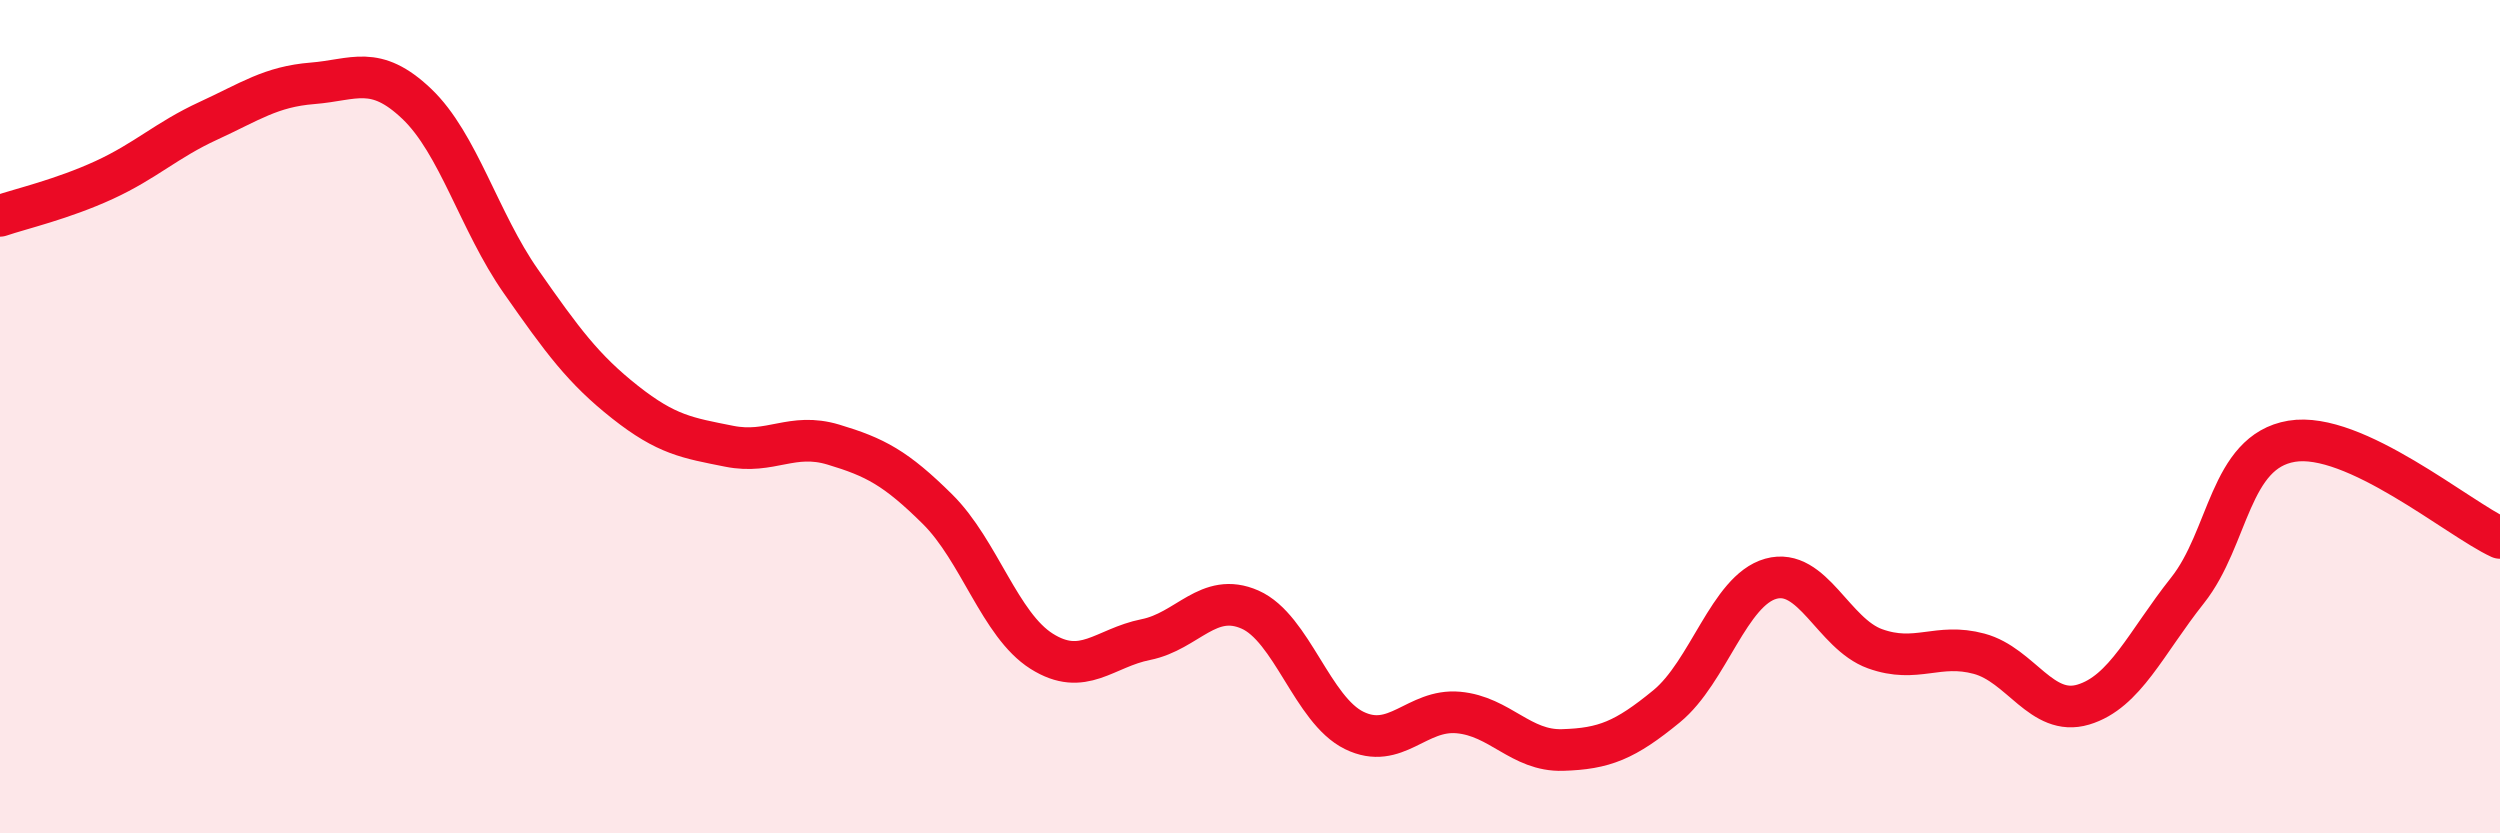
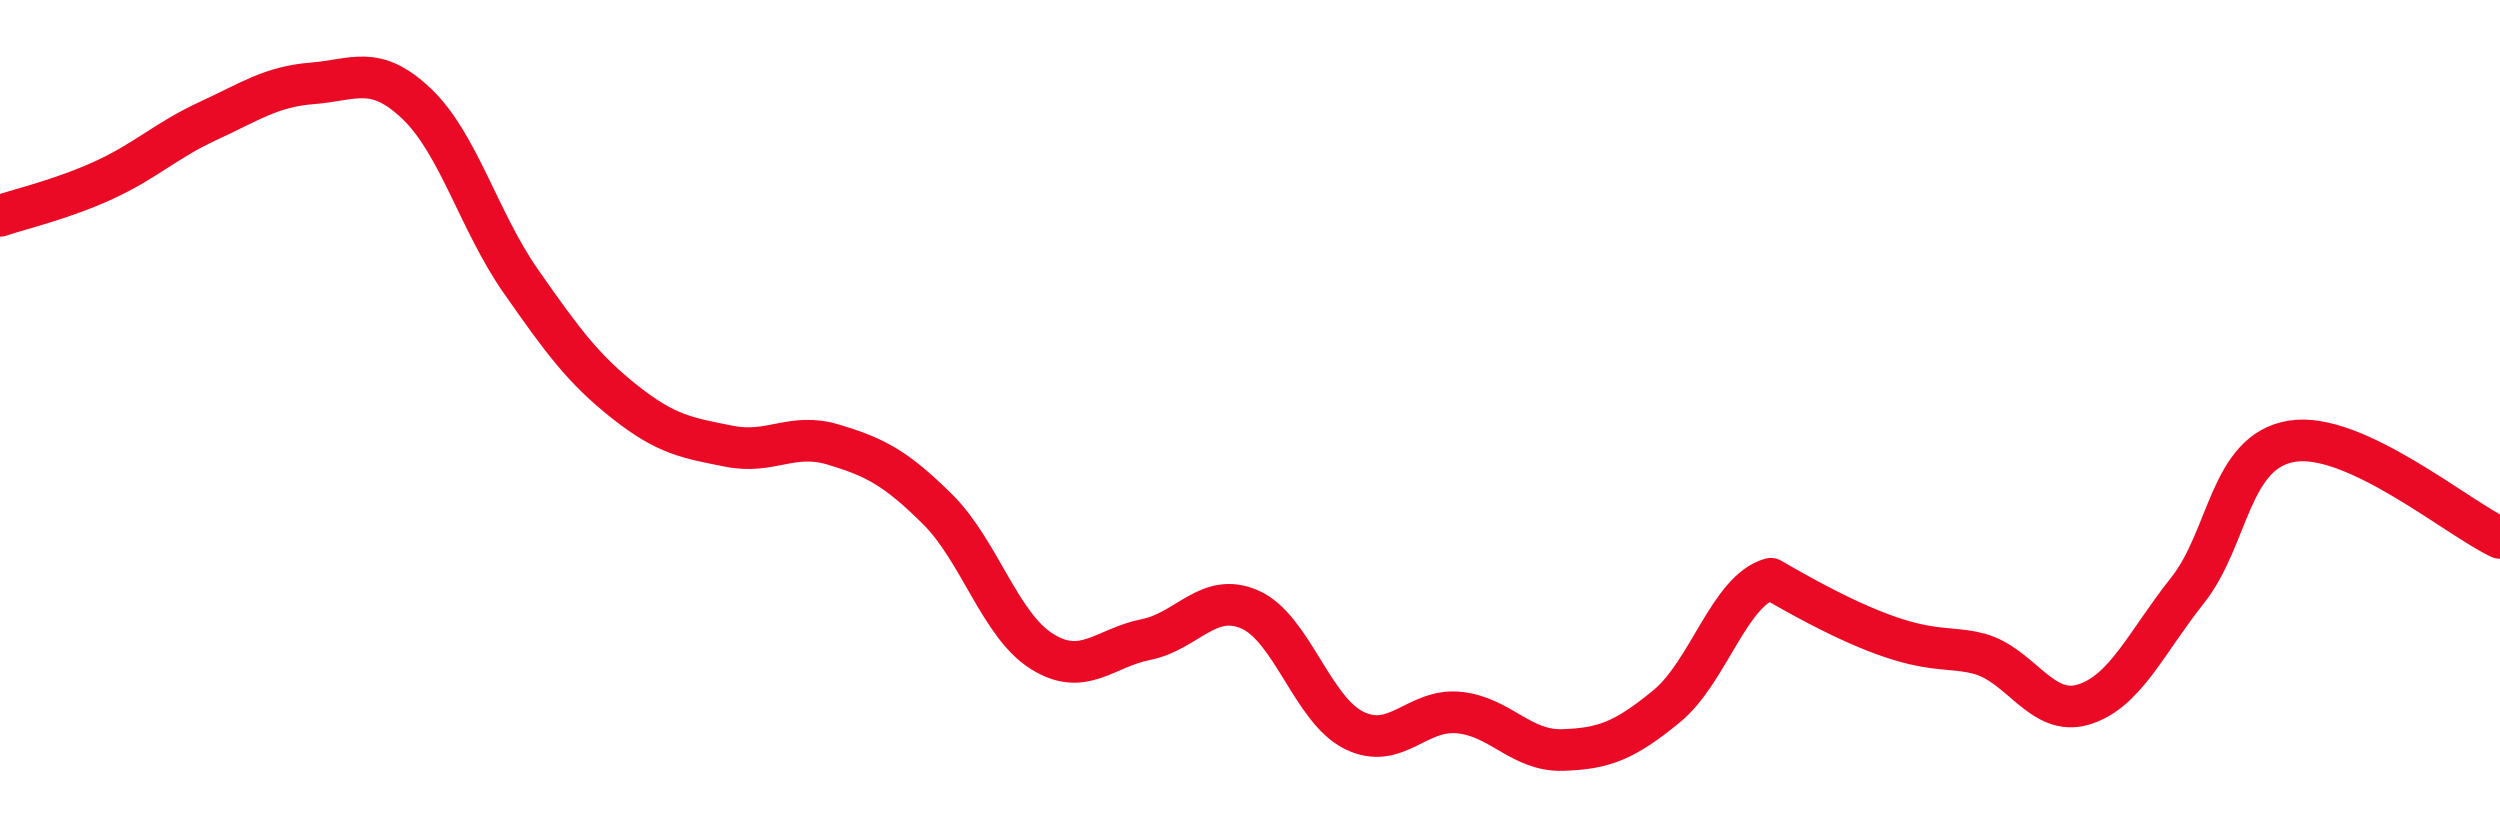
<svg xmlns="http://www.w3.org/2000/svg" width="60" height="20" viewBox="0 0 60 20">
-   <path d="M 0,5.18 C 0.5,5.01 1.5,4.78 2.5,4.32 C 3.5,3.86 4,3.36 5,2.9 C 6,2.44 6.5,2.08 7.5,2 C 8.5,1.92 9,1.54 10,2.49 C 11,3.44 11.5,5.32 12.5,6.75 C 13.5,8.18 14,8.86 15,9.65 C 16,10.44 16.5,10.51 17.5,10.71 C 18.5,10.91 19,10.37 20,10.67 C 21,10.97 21.5,11.23 22.5,12.22 C 23.5,13.21 24,15 25,15.63 C 26,16.26 26.5,15.55 27.5,15.35 C 28.5,15.15 29,14.19 30,14.63 C 31,15.07 31.5,17.04 32.5,17.53 C 33.5,18.02 34,17.01 35,17.1 C 36,17.19 36.5,18.03 37.5,18 C 38.5,17.97 39,17.77 40,16.95 C 41,16.13 41.5,14.17 42.5,13.89 C 43.5,13.61 44,15.21 45,15.57 C 46,15.93 46.5,15.42 47.5,15.69 C 48.5,15.96 49,17.21 50,16.91 C 51,16.61 51.5,15.43 52.5,14.17 C 53.5,12.91 53.5,10.84 55,10.59 C 56.5,10.34 59,12.45 60,12.91L60 20L0 20Z" fill="#EB0A25" opacity="0.1" stroke-linecap="round" stroke-linejoin="round" />
-   <path d="M 0,5.18 C 0.5,5.01 1.5,4.78 2.5,4.32 C 3.5,3.86 4,3.36 5,2.9 C 6,2.44 6.5,2.08 7.5,2 C 8.5,1.92 9,1.54 10,2.49 C 11,3.44 11.5,5.32 12.5,6.75 C 13.5,8.18 14,8.86 15,9.65 C 16,10.44 16.5,10.51 17.5,10.71 C 18.5,10.91 19,10.37 20,10.67 C 21,10.97 21.5,11.23 22.5,12.22 C 23.5,13.21 24,15 25,15.63 C 26,16.26 26.5,15.55 27.5,15.35 C 28.5,15.15 29,14.19 30,14.63 C 31,15.07 31.5,17.04 32.5,17.53 C 33.5,18.02 34,17.01 35,17.1 C 36,17.19 36.5,18.03 37.5,18 C 38.5,17.97 39,17.77 40,16.95 C 41,16.13 41.5,14.17 42.5,13.89 C 43.5,13.61 44,15.21 45,15.57 C 46,15.93 46.5,15.42 47.5,15.69 C 48.5,15.96 49,17.21 50,16.91 C 51,16.61 51.5,15.43 52.5,14.17 C 53.5,12.91 53.5,10.84 55,10.59 C 56.5,10.34 59,12.45 60,12.91" stroke="#EB0A25" stroke-width="1" fill="none" stroke-linecap="round" stroke-linejoin="round" />
+   <path d="M 0,5.18 C 0.5,5.01 1.5,4.78 2.5,4.32 C 3.5,3.86 4,3.36 5,2.9 C 6,2.44 6.5,2.08 7.5,2 C 8.5,1.92 9,1.54 10,2.49 C 11,3.44 11.5,5.32 12.5,6.75 C 13.5,8.18 14,8.86 15,9.65 C 16,10.44 16.5,10.51 17.5,10.71 C 18.5,10.91 19,10.37 20,10.67 C 21,10.97 21.5,11.23 22.5,12.22 C 23.5,13.21 24,15 25,15.63 C 26,16.26 26.5,15.55 27.5,15.35 C 28.5,15.15 29,14.19 30,14.63 C 31,15.07 31.5,17.04 32.5,17.53 C 33.5,18.02 34,17.01 35,17.1 C 36,17.19 36.5,18.03 37.5,18 C 38.5,17.97 39,17.77 40,16.95 C 41,16.13 41.5,14.17 42.5,13.89 C 46,15.93 46.5,15.42 47.5,15.69 C 48.5,15.96 49,17.21 50,16.91 C 51,16.61 51.5,15.43 52.5,14.17 C 53.5,12.91 53.5,10.84 55,10.59 C 56.5,10.34 59,12.45 60,12.91" stroke="#EB0A25" stroke-width="1" fill="none" stroke-linecap="round" stroke-linejoin="round" />
</svg>